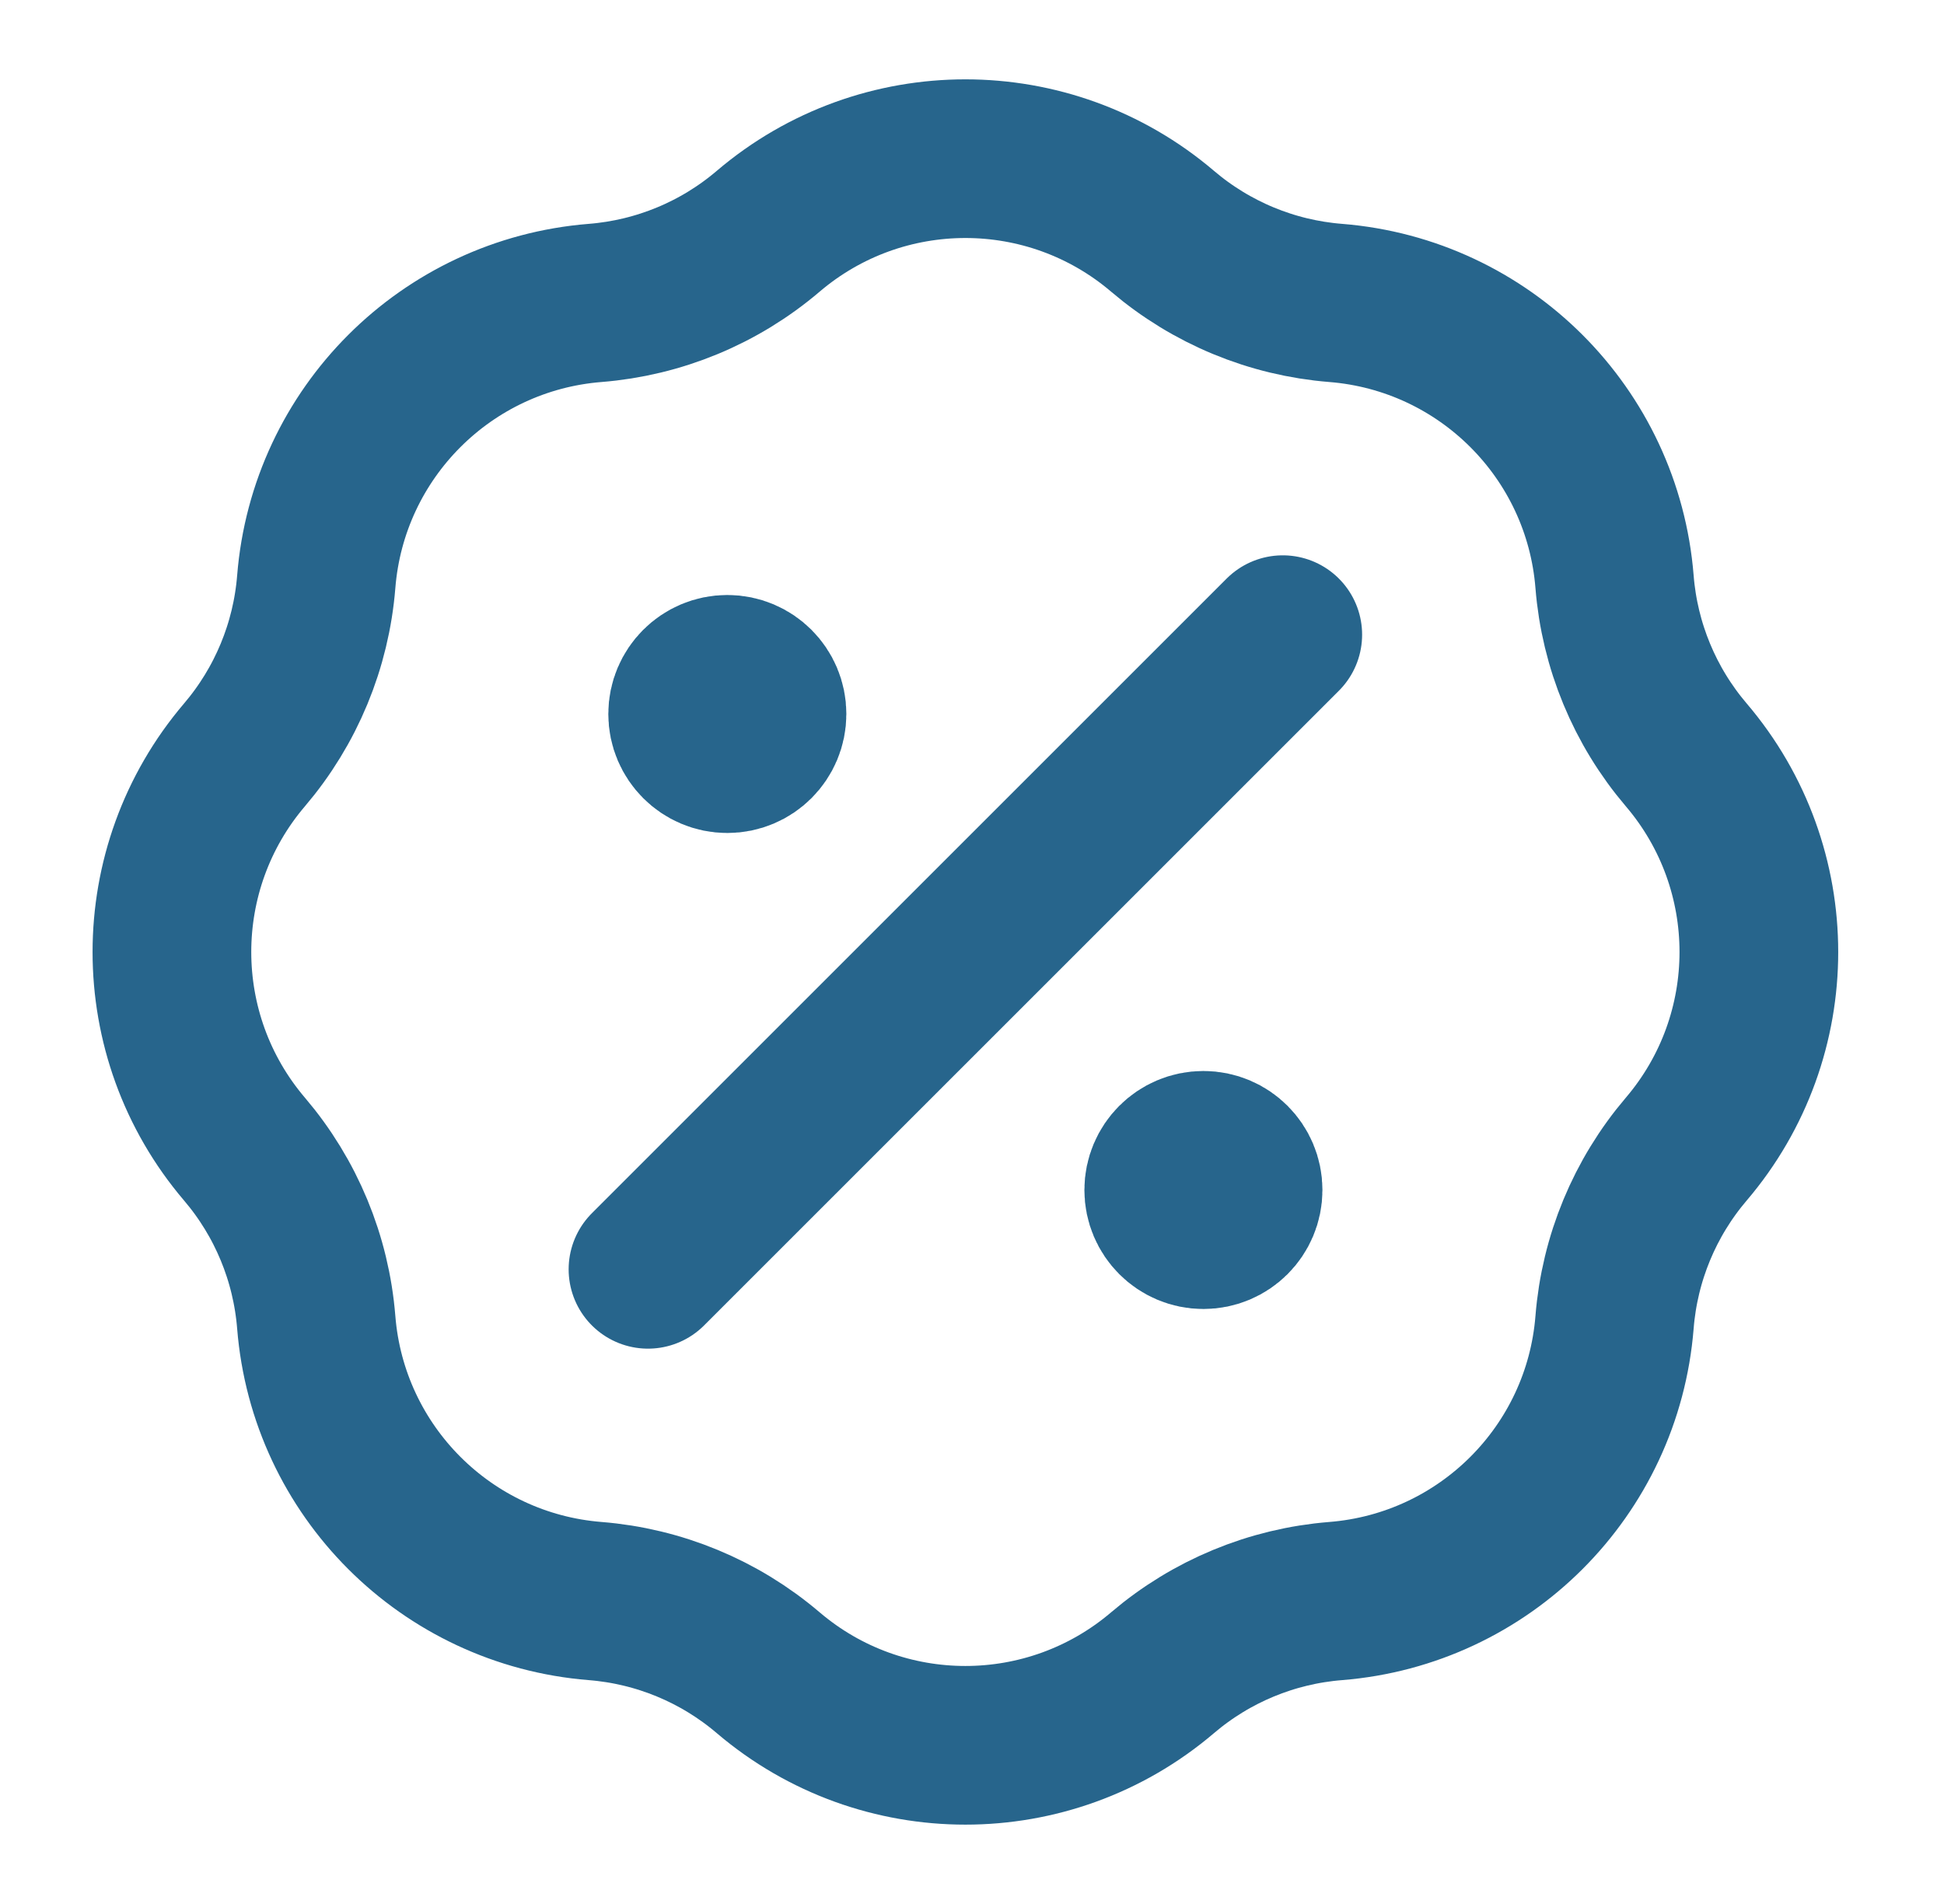
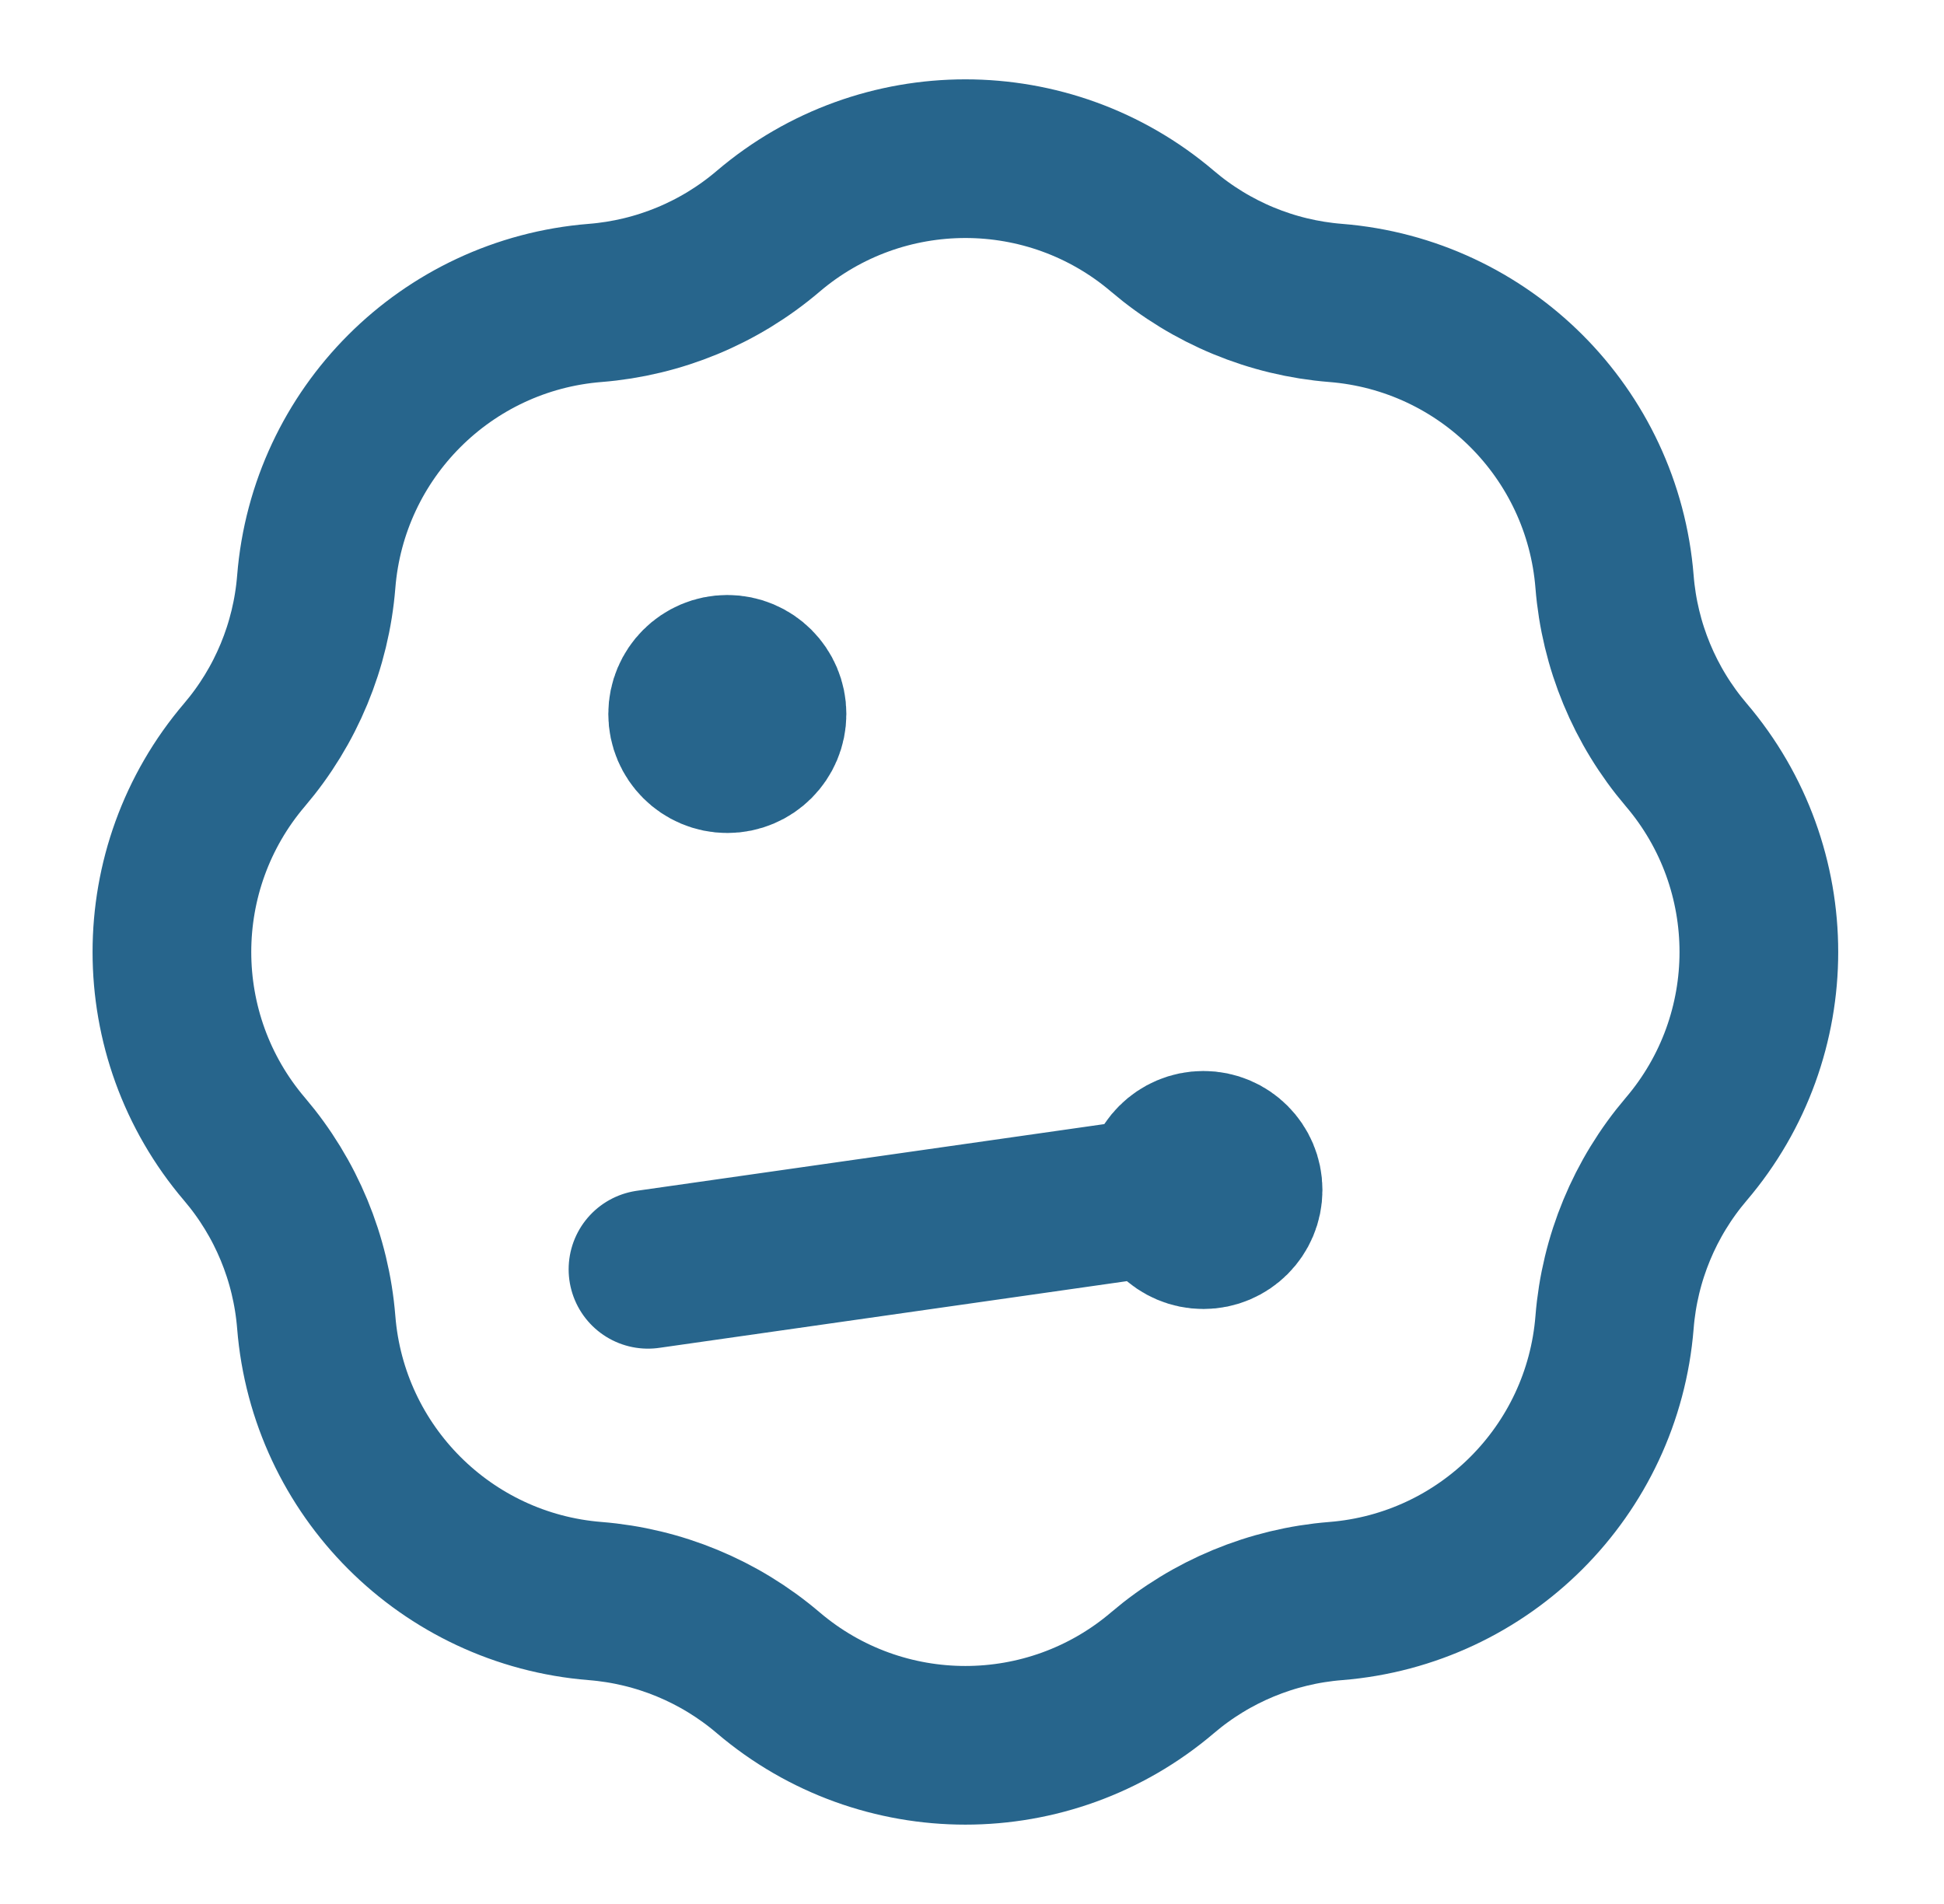
<svg xmlns="http://www.w3.org/2000/svg" fill="none" viewBox="0 0 49 48" height="48" width="49">
-   <path stroke-linejoin="round" stroke-linecap="round" stroke-width="4" stroke="#27658C" d="M18.333 18H18.353M30.333 30H30.353M32.333 16L16.333 32M15.001 7.637C16.609 7.509 18.135 6.877 19.362 5.831C22.227 3.39 26.44 3.39 29.304 5.831C30.532 6.877 32.058 7.509 33.666 7.637C37.417 7.937 40.397 10.916 40.696 14.668C40.824 16.275 41.456 17.801 42.502 19.029C44.944 21.893 44.944 26.107 42.502 28.971C41.456 30.199 40.824 31.725 40.696 33.333C40.397 37.084 37.417 40.063 33.666 40.363C32.058 40.491 30.532 41.123 29.304 42.169C26.44 44.61 22.227 44.61 19.362 42.169C18.135 41.123 16.609 40.491 15.001 40.363C11.249 40.063 8.27 37.084 7.971 33.333C7.842 31.725 7.21 30.199 6.164 28.971C3.723 26.107 3.723 21.893 6.164 19.029C7.21 17.801 7.842 16.275 7.971 14.668C8.27 10.916 11.249 7.937 15.001 7.637ZM19.333 18C19.333 18.552 18.886 19 18.333 19C17.781 19 17.333 18.552 17.333 18C17.333 17.448 17.781 17 18.333 17C18.886 17 19.333 17.448 19.333 18ZM31.333 30C31.333 30.552 30.886 31 30.333 31C29.781 31 29.333 30.552 29.333 30C29.333 29.448 29.781 29 30.333 29C30.886 29 31.333 29.448 31.333 30Z" />
+   <path stroke-linejoin="round" stroke-linecap="round" stroke-width="4" stroke="#27658C" d="M18.333 18H18.353M30.333 30H30.353L16.333 32M15.001 7.637C16.609 7.509 18.135 6.877 19.362 5.831C22.227 3.39 26.44 3.39 29.304 5.831C30.532 6.877 32.058 7.509 33.666 7.637C37.417 7.937 40.397 10.916 40.696 14.668C40.824 16.275 41.456 17.801 42.502 19.029C44.944 21.893 44.944 26.107 42.502 28.971C41.456 30.199 40.824 31.725 40.696 33.333C40.397 37.084 37.417 40.063 33.666 40.363C32.058 40.491 30.532 41.123 29.304 42.169C26.44 44.61 22.227 44.61 19.362 42.169C18.135 41.123 16.609 40.491 15.001 40.363C11.249 40.063 8.27 37.084 7.971 33.333C7.842 31.725 7.21 30.199 6.164 28.971C3.723 26.107 3.723 21.893 6.164 19.029C7.21 17.801 7.842 16.275 7.971 14.668C8.27 10.916 11.249 7.937 15.001 7.637ZM19.333 18C19.333 18.552 18.886 19 18.333 19C17.781 19 17.333 18.552 17.333 18C17.333 17.448 17.781 17 18.333 17C18.886 17 19.333 17.448 19.333 18ZM31.333 30C31.333 30.552 30.886 31 30.333 31C29.781 31 29.333 30.552 29.333 30C29.333 29.448 29.781 29 30.333 29C30.886 29 31.333 29.448 31.333 30Z" />
</svg>